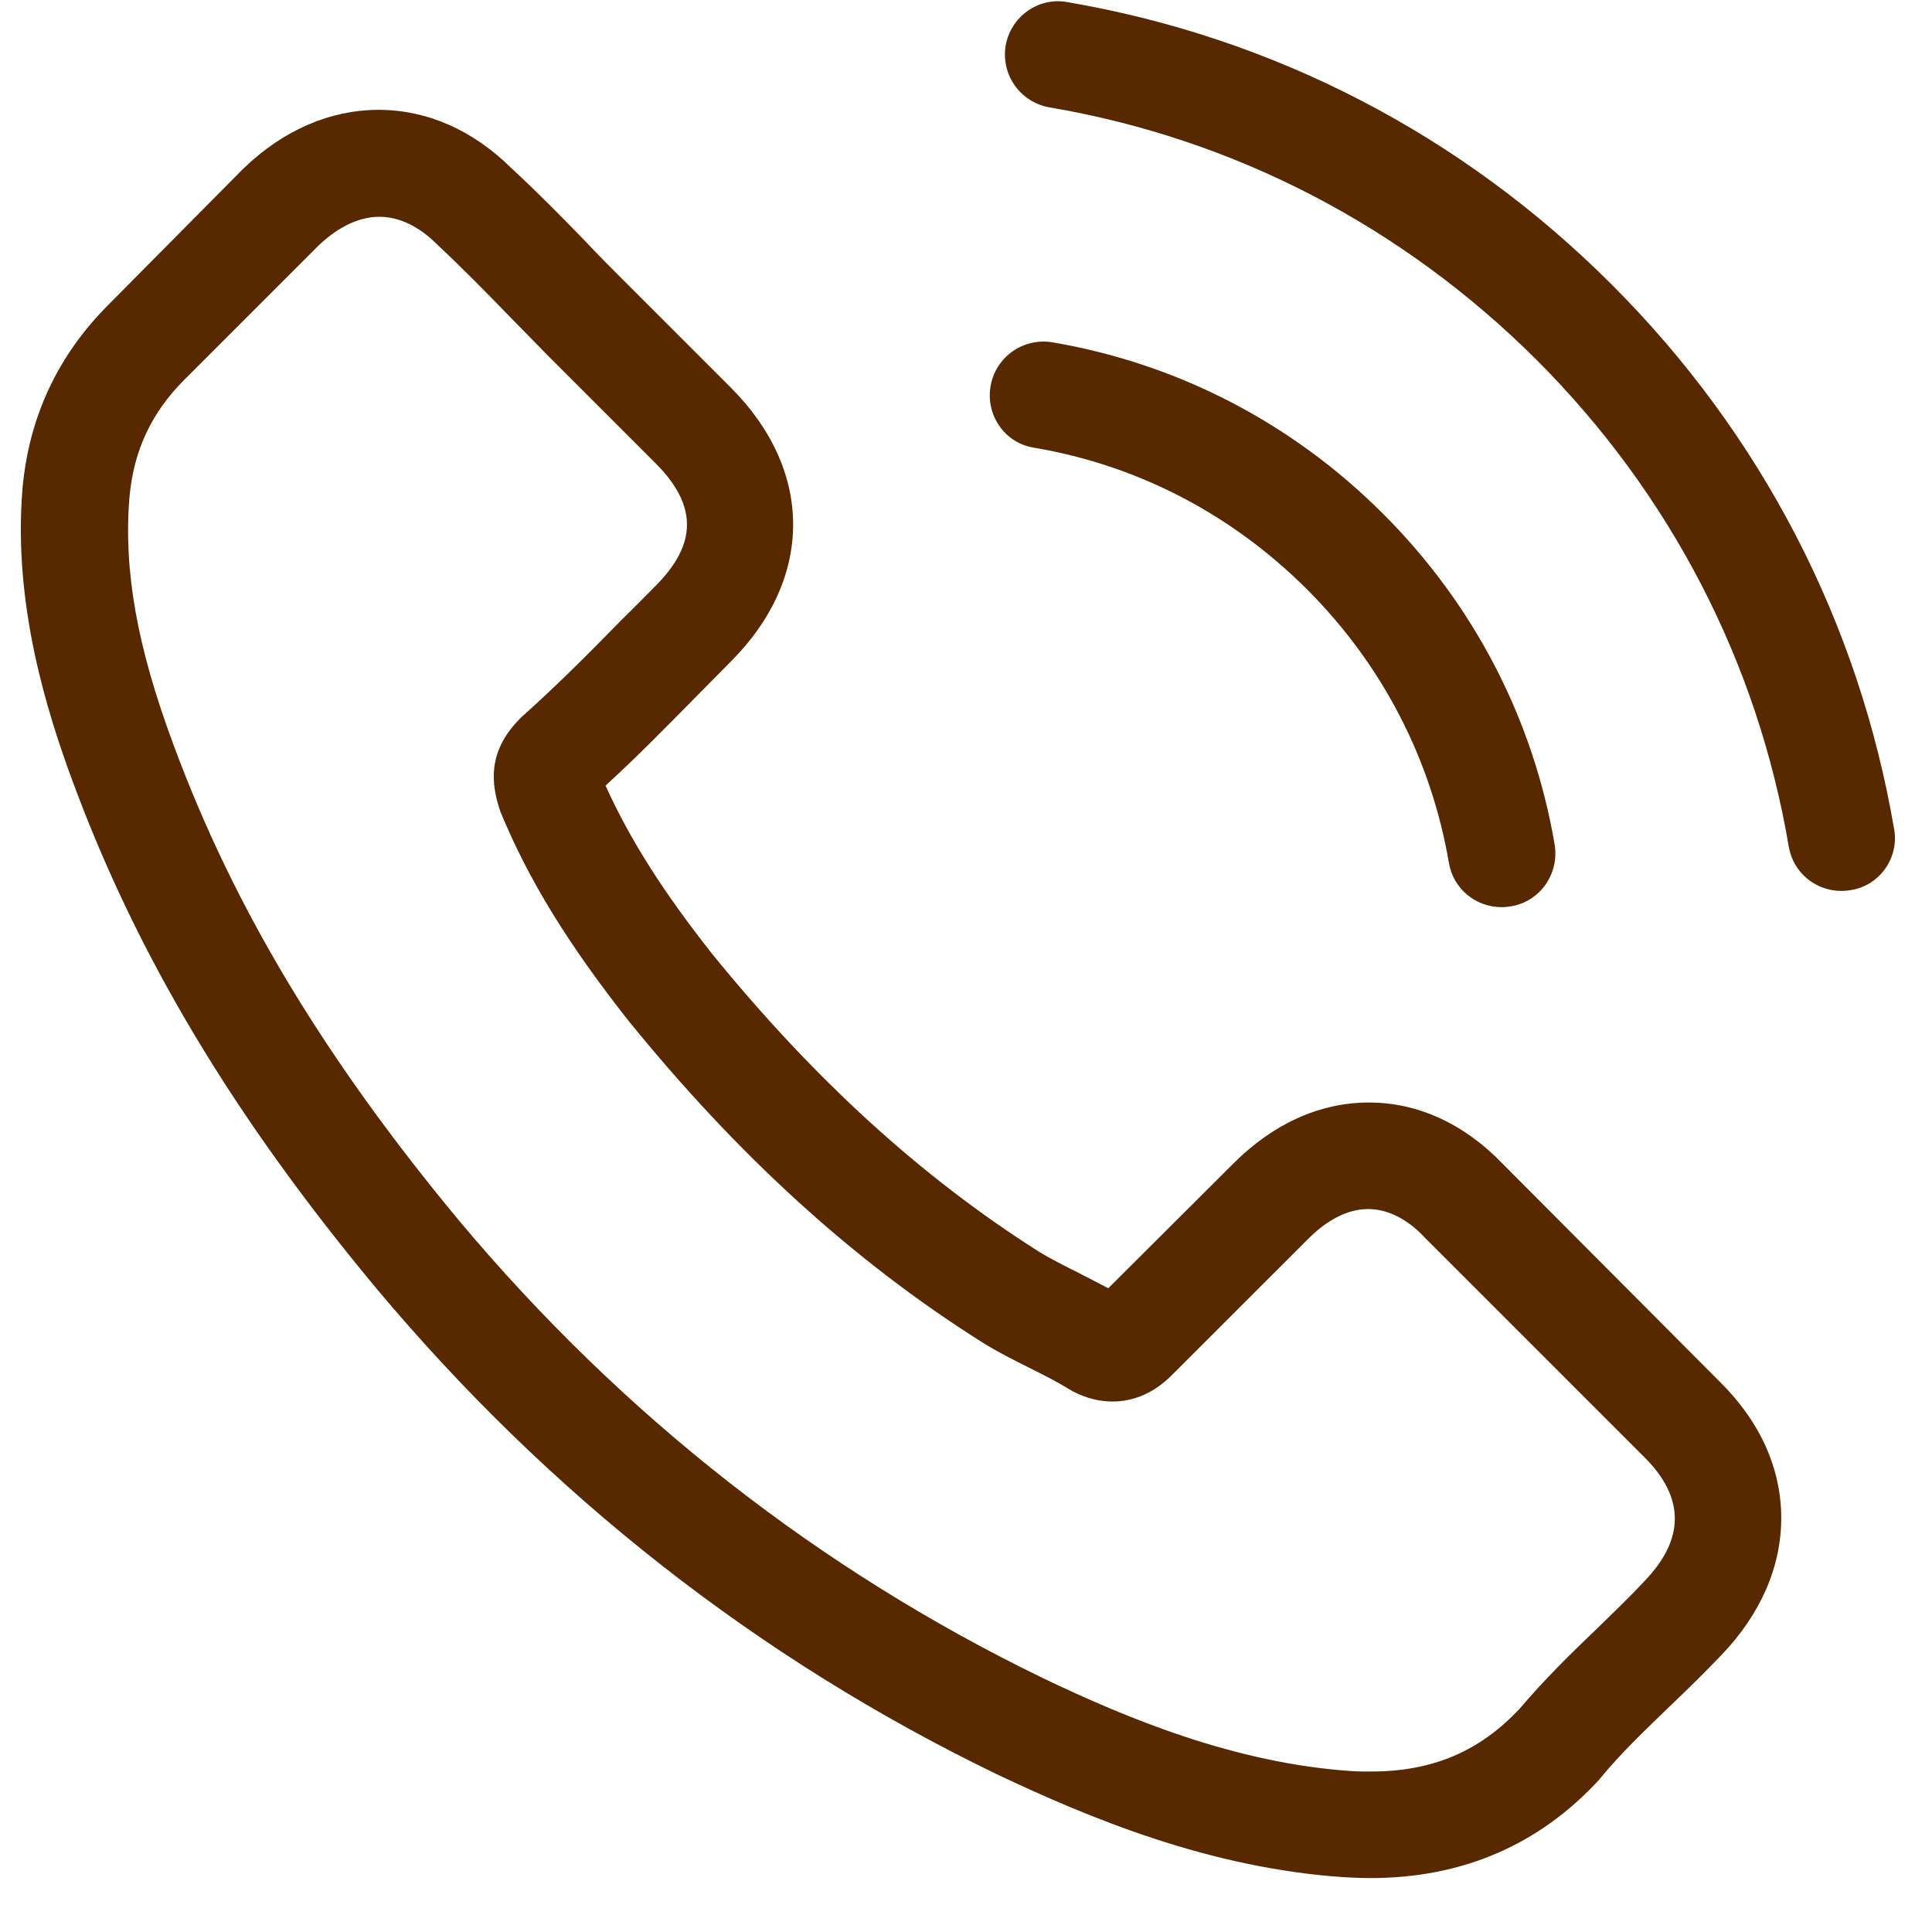
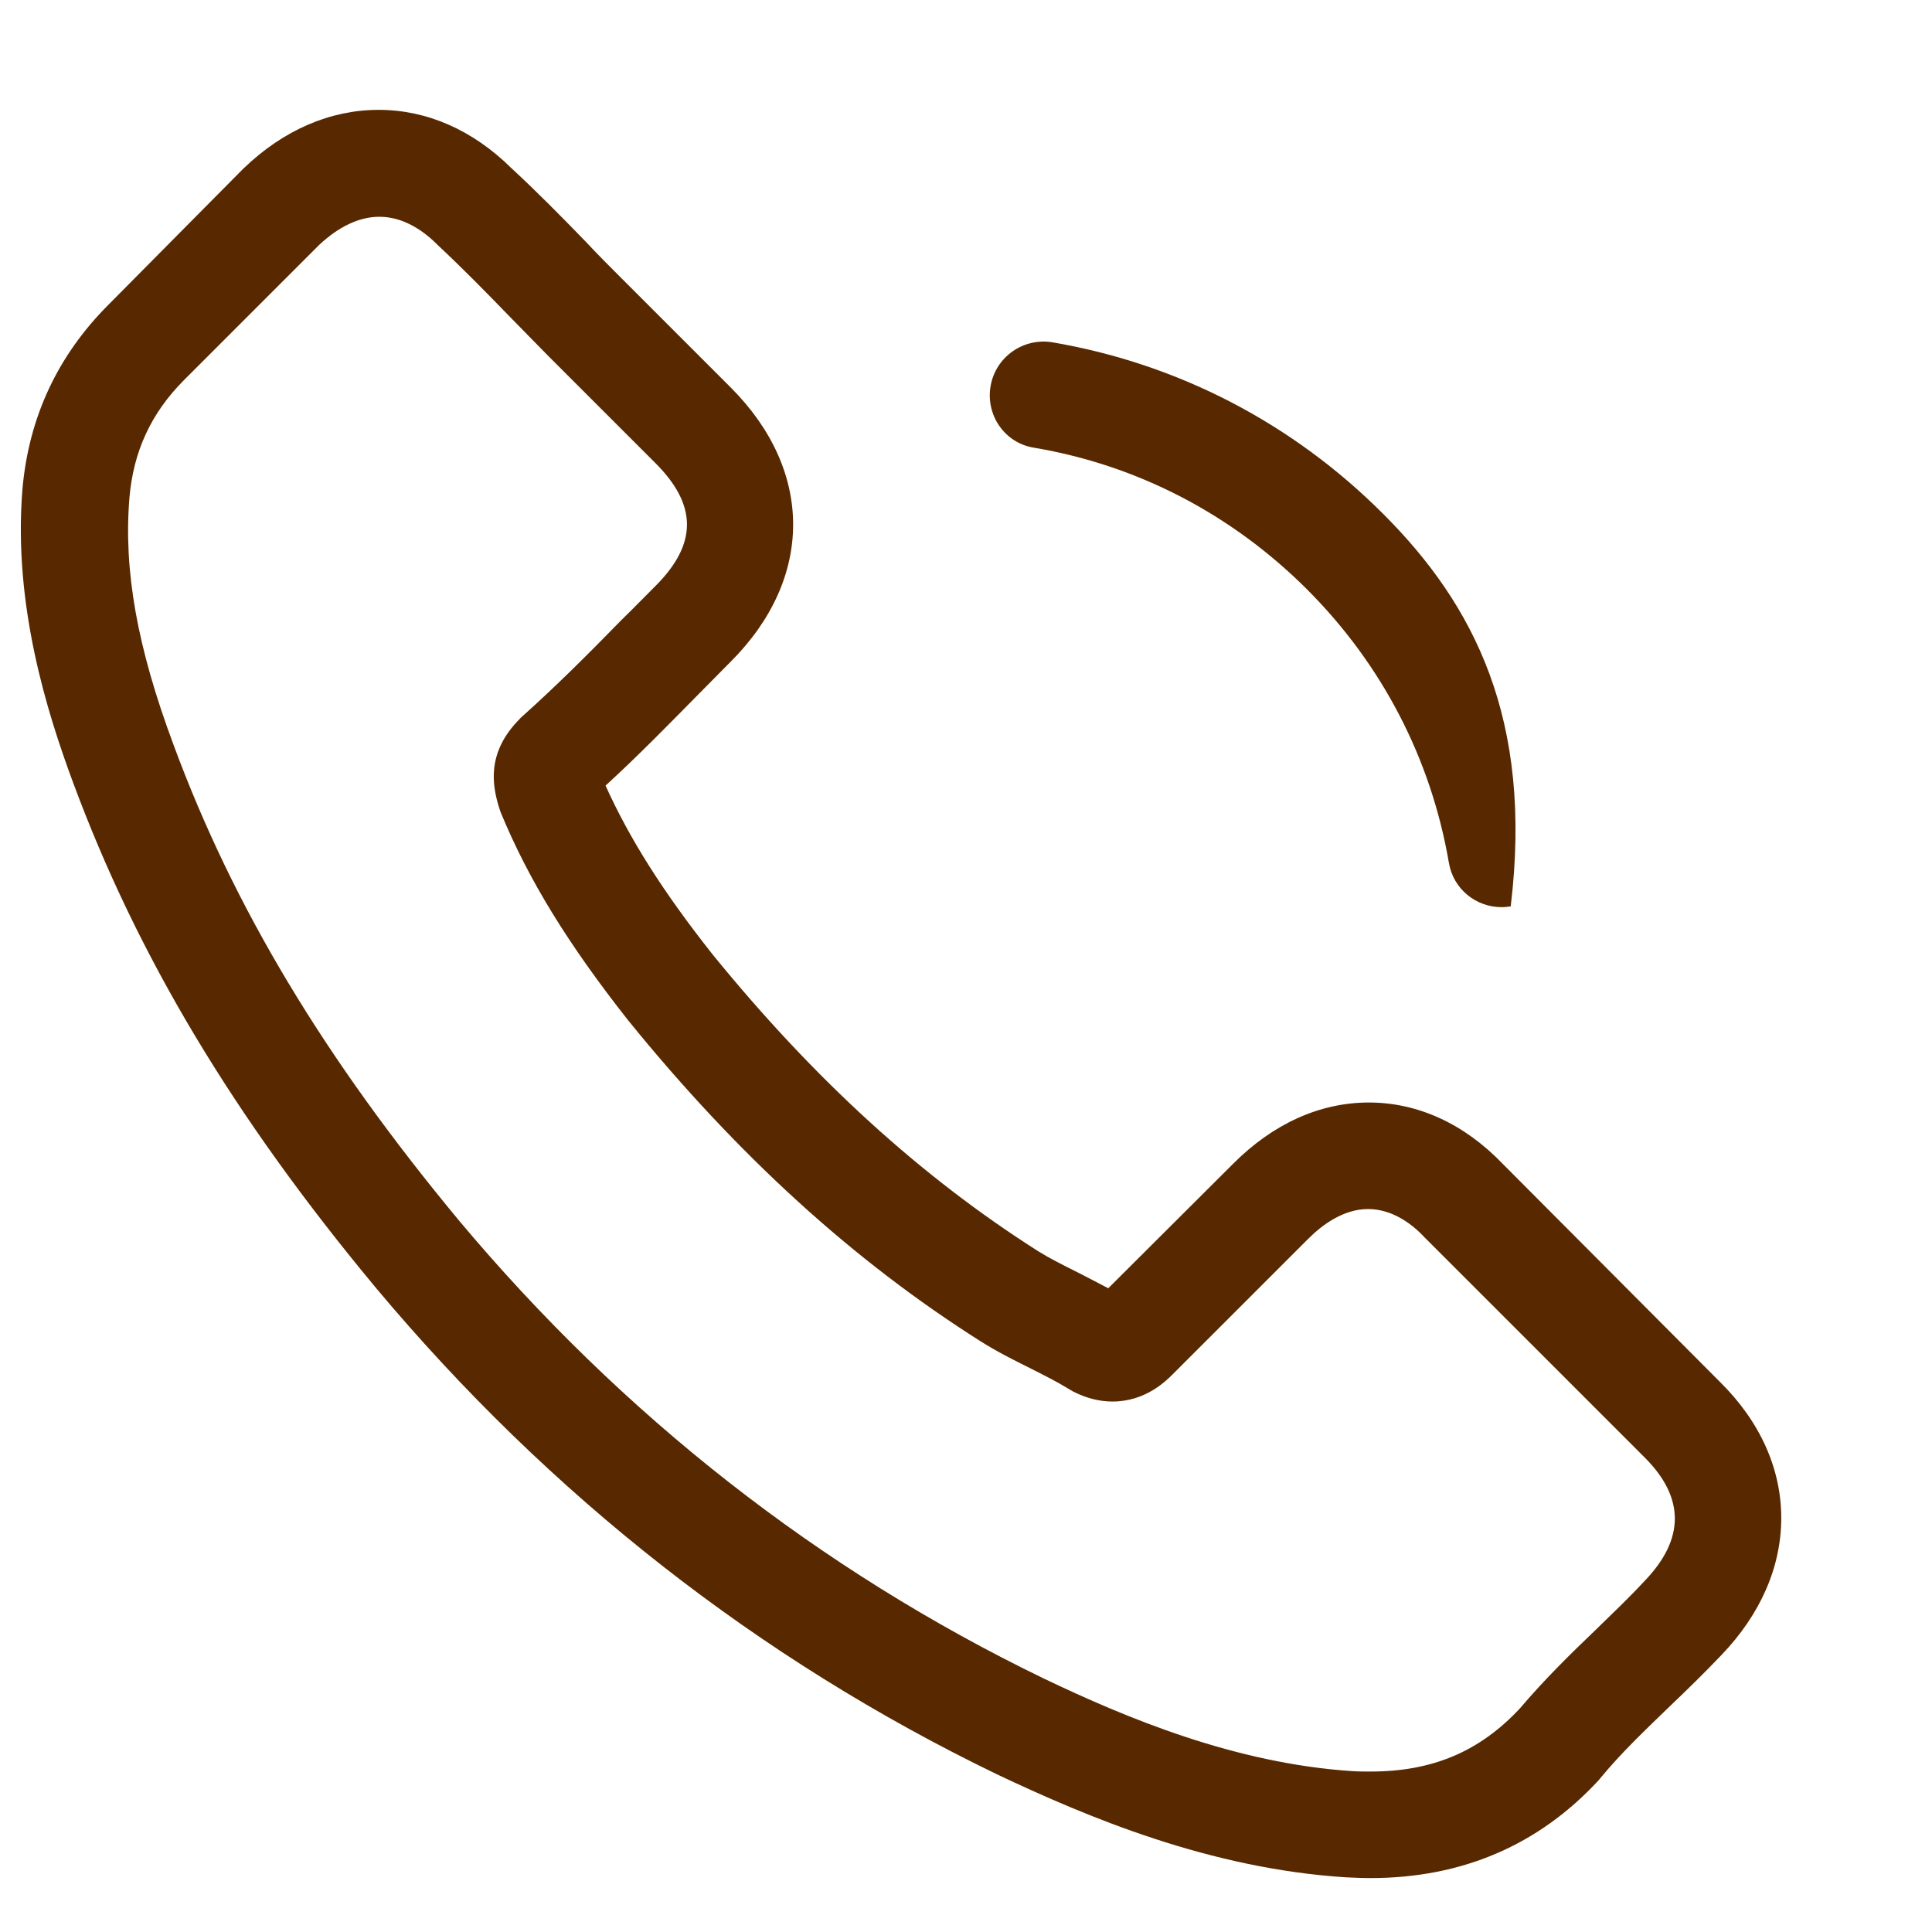
<svg xmlns="http://www.w3.org/2000/svg" width="35" height="35" viewBox="0 0 35 35" fill="none">
  <g clip-path="url(#clip0_168_83)">
    <path d="M27.224 21.085C26.528 20.36 25.688 19.973 24.799 19.973C23.916 19.973 23.069 20.353 22.344 21.078L20.077 23.338C19.89 23.238 19.703 23.144 19.524 23.051C19.266 22.922 19.022 22.8 18.814 22.671C16.69 21.322 14.759 19.564 12.908 17.289C12.011 16.155 11.408 15.201 10.97 14.232C11.559 13.694 12.104 13.134 12.635 12.596C12.836 12.395 13.037 12.187 13.238 11.986C14.745 10.479 14.745 8.527 13.238 7.02L11.279 5.061C11.056 4.839 10.827 4.609 10.612 4.379C10.181 3.934 9.729 3.475 9.263 3.045C8.566 2.356 7.734 1.99 6.859 1.99C5.983 1.99 5.136 2.356 4.419 3.045C4.412 3.052 4.412 3.052 4.404 3.059L1.965 5.52C1.046 6.439 0.522 7.558 0.407 8.857C0.235 10.953 0.852 12.904 1.326 14.182C2.488 17.318 4.225 20.224 6.816 23.338C9.959 27.091 13.74 30.055 18.06 32.143C19.711 32.925 21.914 33.851 24.375 34.009C24.526 34.016 24.684 34.023 24.827 34.023C26.485 34.023 27.877 33.428 28.968 32.243C28.975 32.229 28.989 32.222 28.996 32.208C29.369 31.756 29.8 31.346 30.252 30.909C30.561 30.615 30.877 30.306 31.185 29.983C31.895 29.244 32.269 28.383 32.269 27.5C32.269 26.61 31.888 25.756 31.163 25.039L27.224 21.085ZM29.793 28.641C29.786 28.641 29.786 28.648 29.793 28.641C29.513 28.943 29.226 29.215 28.917 29.517C28.451 29.962 27.977 30.428 27.532 30.952C26.808 31.727 25.954 32.093 24.834 32.093C24.727 32.093 24.612 32.093 24.504 32.086C22.373 31.949 20.392 31.117 18.907 30.407C14.845 28.44 11.279 25.649 8.315 22.111C5.868 19.162 4.232 16.435 3.149 13.507C2.481 11.72 2.237 10.328 2.345 9.015C2.417 8.175 2.74 7.479 3.335 6.884L5.782 4.437C6.134 4.107 6.507 3.927 6.873 3.927C7.325 3.927 7.691 4.2 7.921 4.43C7.928 4.437 7.935 4.444 7.942 4.451C8.38 4.86 8.796 5.284 9.234 5.736C9.456 5.965 9.686 6.195 9.916 6.432L11.875 8.391C12.635 9.151 12.635 9.855 11.875 10.615C11.666 10.823 11.466 11.031 11.258 11.232C10.655 11.85 10.081 12.424 9.456 12.983C9.442 12.998 9.428 13.005 9.42 13.019C8.803 13.636 8.918 14.239 9.047 14.648C9.054 14.67 9.062 14.691 9.069 14.713C9.578 15.947 10.296 17.11 11.387 18.494L11.394 18.502C13.374 20.941 15.463 22.843 17.766 24.3C18.06 24.486 18.362 24.637 18.649 24.78C18.907 24.91 19.151 25.032 19.359 25.161C19.388 25.175 19.416 25.197 19.445 25.211C19.689 25.333 19.919 25.39 20.156 25.39C20.751 25.39 21.124 25.017 21.246 24.895L23.701 22.441C23.945 22.197 24.332 21.903 24.784 21.903C25.229 21.903 25.595 22.183 25.817 22.427C25.825 22.434 25.825 22.434 25.832 22.441L29.786 26.395C30.525 27.127 30.525 27.881 29.793 28.641Z" fill="#582900" />
-     <path d="M18.728 8.11C20.608 8.426 22.316 9.316 23.68 10.679C25.043 12.043 25.925 13.751 26.248 15.63C26.327 16.104 26.736 16.434 27.203 16.434C27.26 16.434 27.311 16.427 27.368 16.42C27.899 16.334 28.25 15.832 28.164 15.3C27.777 13.026 26.701 10.952 25.057 9.309C23.414 7.665 21.34 6.589 19.065 6.201C18.534 6.115 18.039 6.467 17.946 6.991C17.853 7.515 18.197 8.024 18.728 8.11Z" fill="#582900" />
-     <path d="M34.314 15.021C33.675 11.275 31.91 7.866 29.197 5.154C26.485 2.441 23.076 0.676 19.33 0.037C18.806 -0.056 18.311 0.303 18.218 0.827C18.132 1.358 18.484 1.853 19.015 1.946C22.359 2.513 25.408 4.099 27.834 6.517C30.259 8.943 31.838 11.992 32.405 15.336C32.484 15.81 32.893 16.14 33.359 16.14C33.417 16.14 33.467 16.133 33.524 16.126C34.048 16.047 34.407 15.544 34.314 15.021Z" fill="#582900" />
+     <path d="M18.728 8.11C20.608 8.426 22.316 9.316 23.68 10.679C25.043 12.043 25.925 13.751 26.248 15.63C26.327 16.104 26.736 16.434 27.203 16.434C27.26 16.434 27.311 16.427 27.368 16.42C27.777 13.026 26.701 10.952 25.057 9.309C23.414 7.665 21.34 6.589 19.065 6.201C18.534 6.115 18.039 6.467 17.946 6.991C17.853 7.515 18.197 8.024 18.728 8.11Z" fill="#582900" />
  </g>
  <defs>
    <clipPath id="clip0_168_83">
      <rect width="34" height="34" fill="white" transform="translate(0.354 0.022)" />
    </clipPath>
  </defs>
</svg>